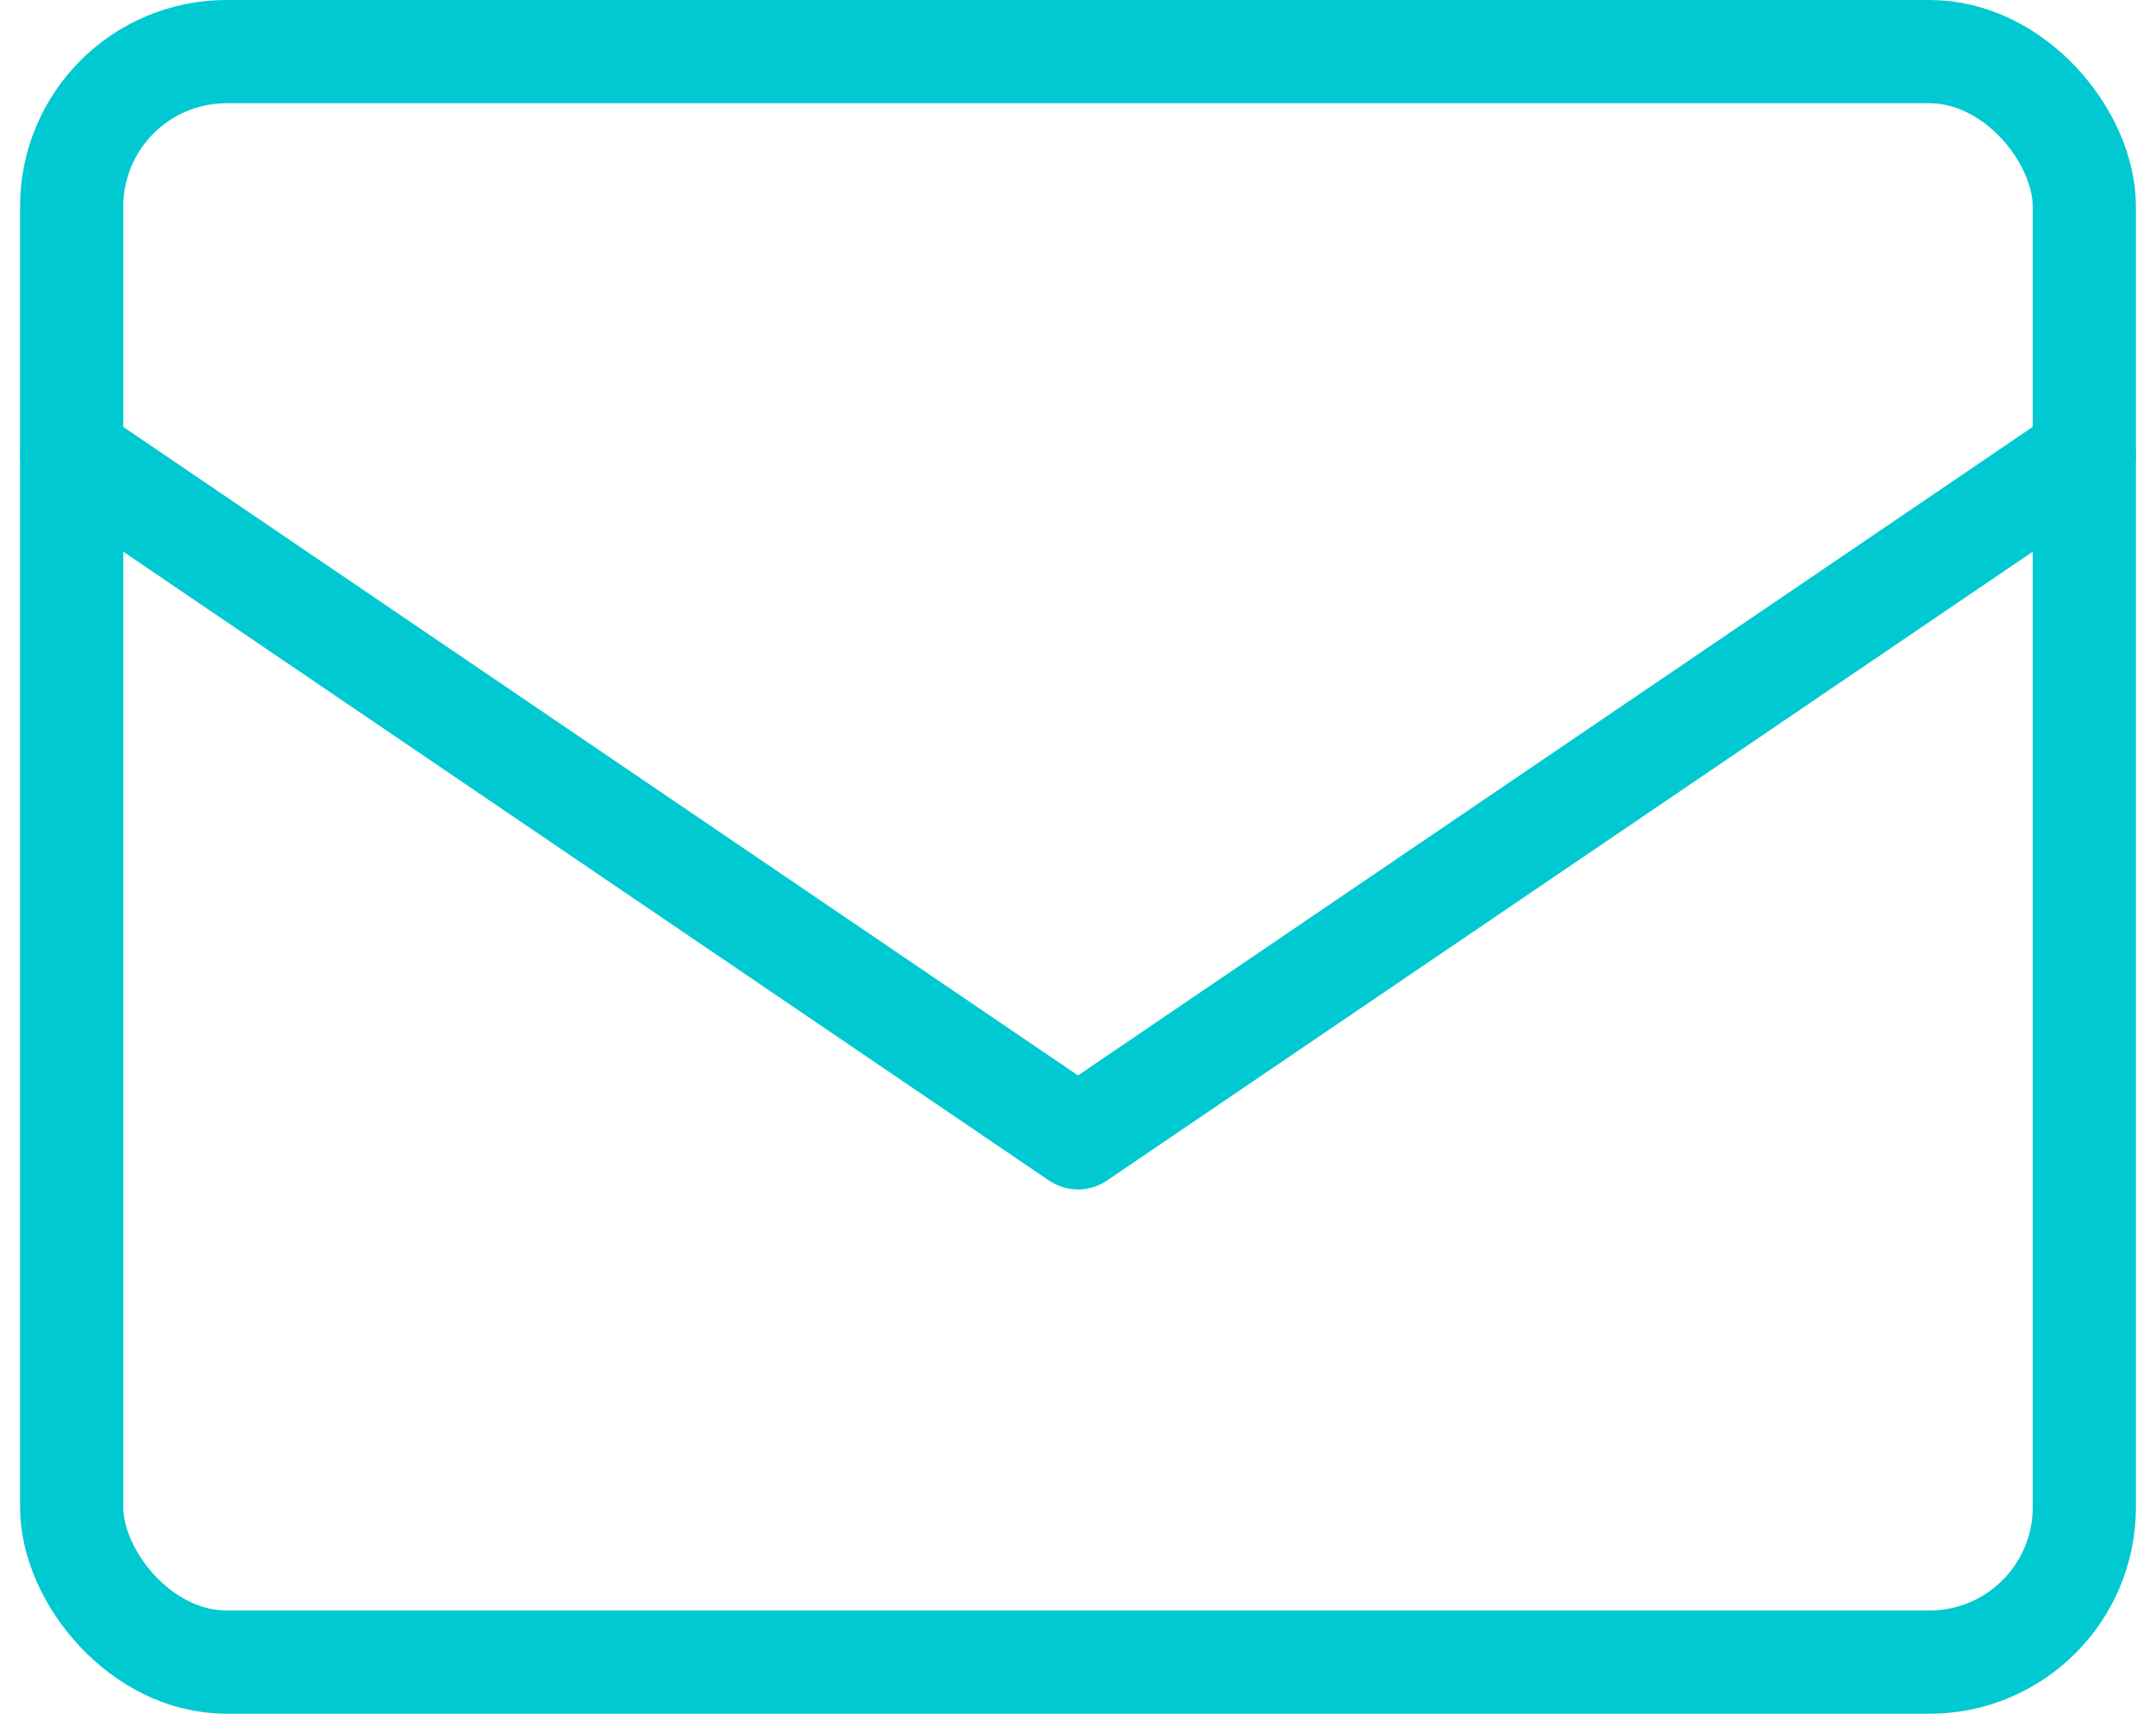
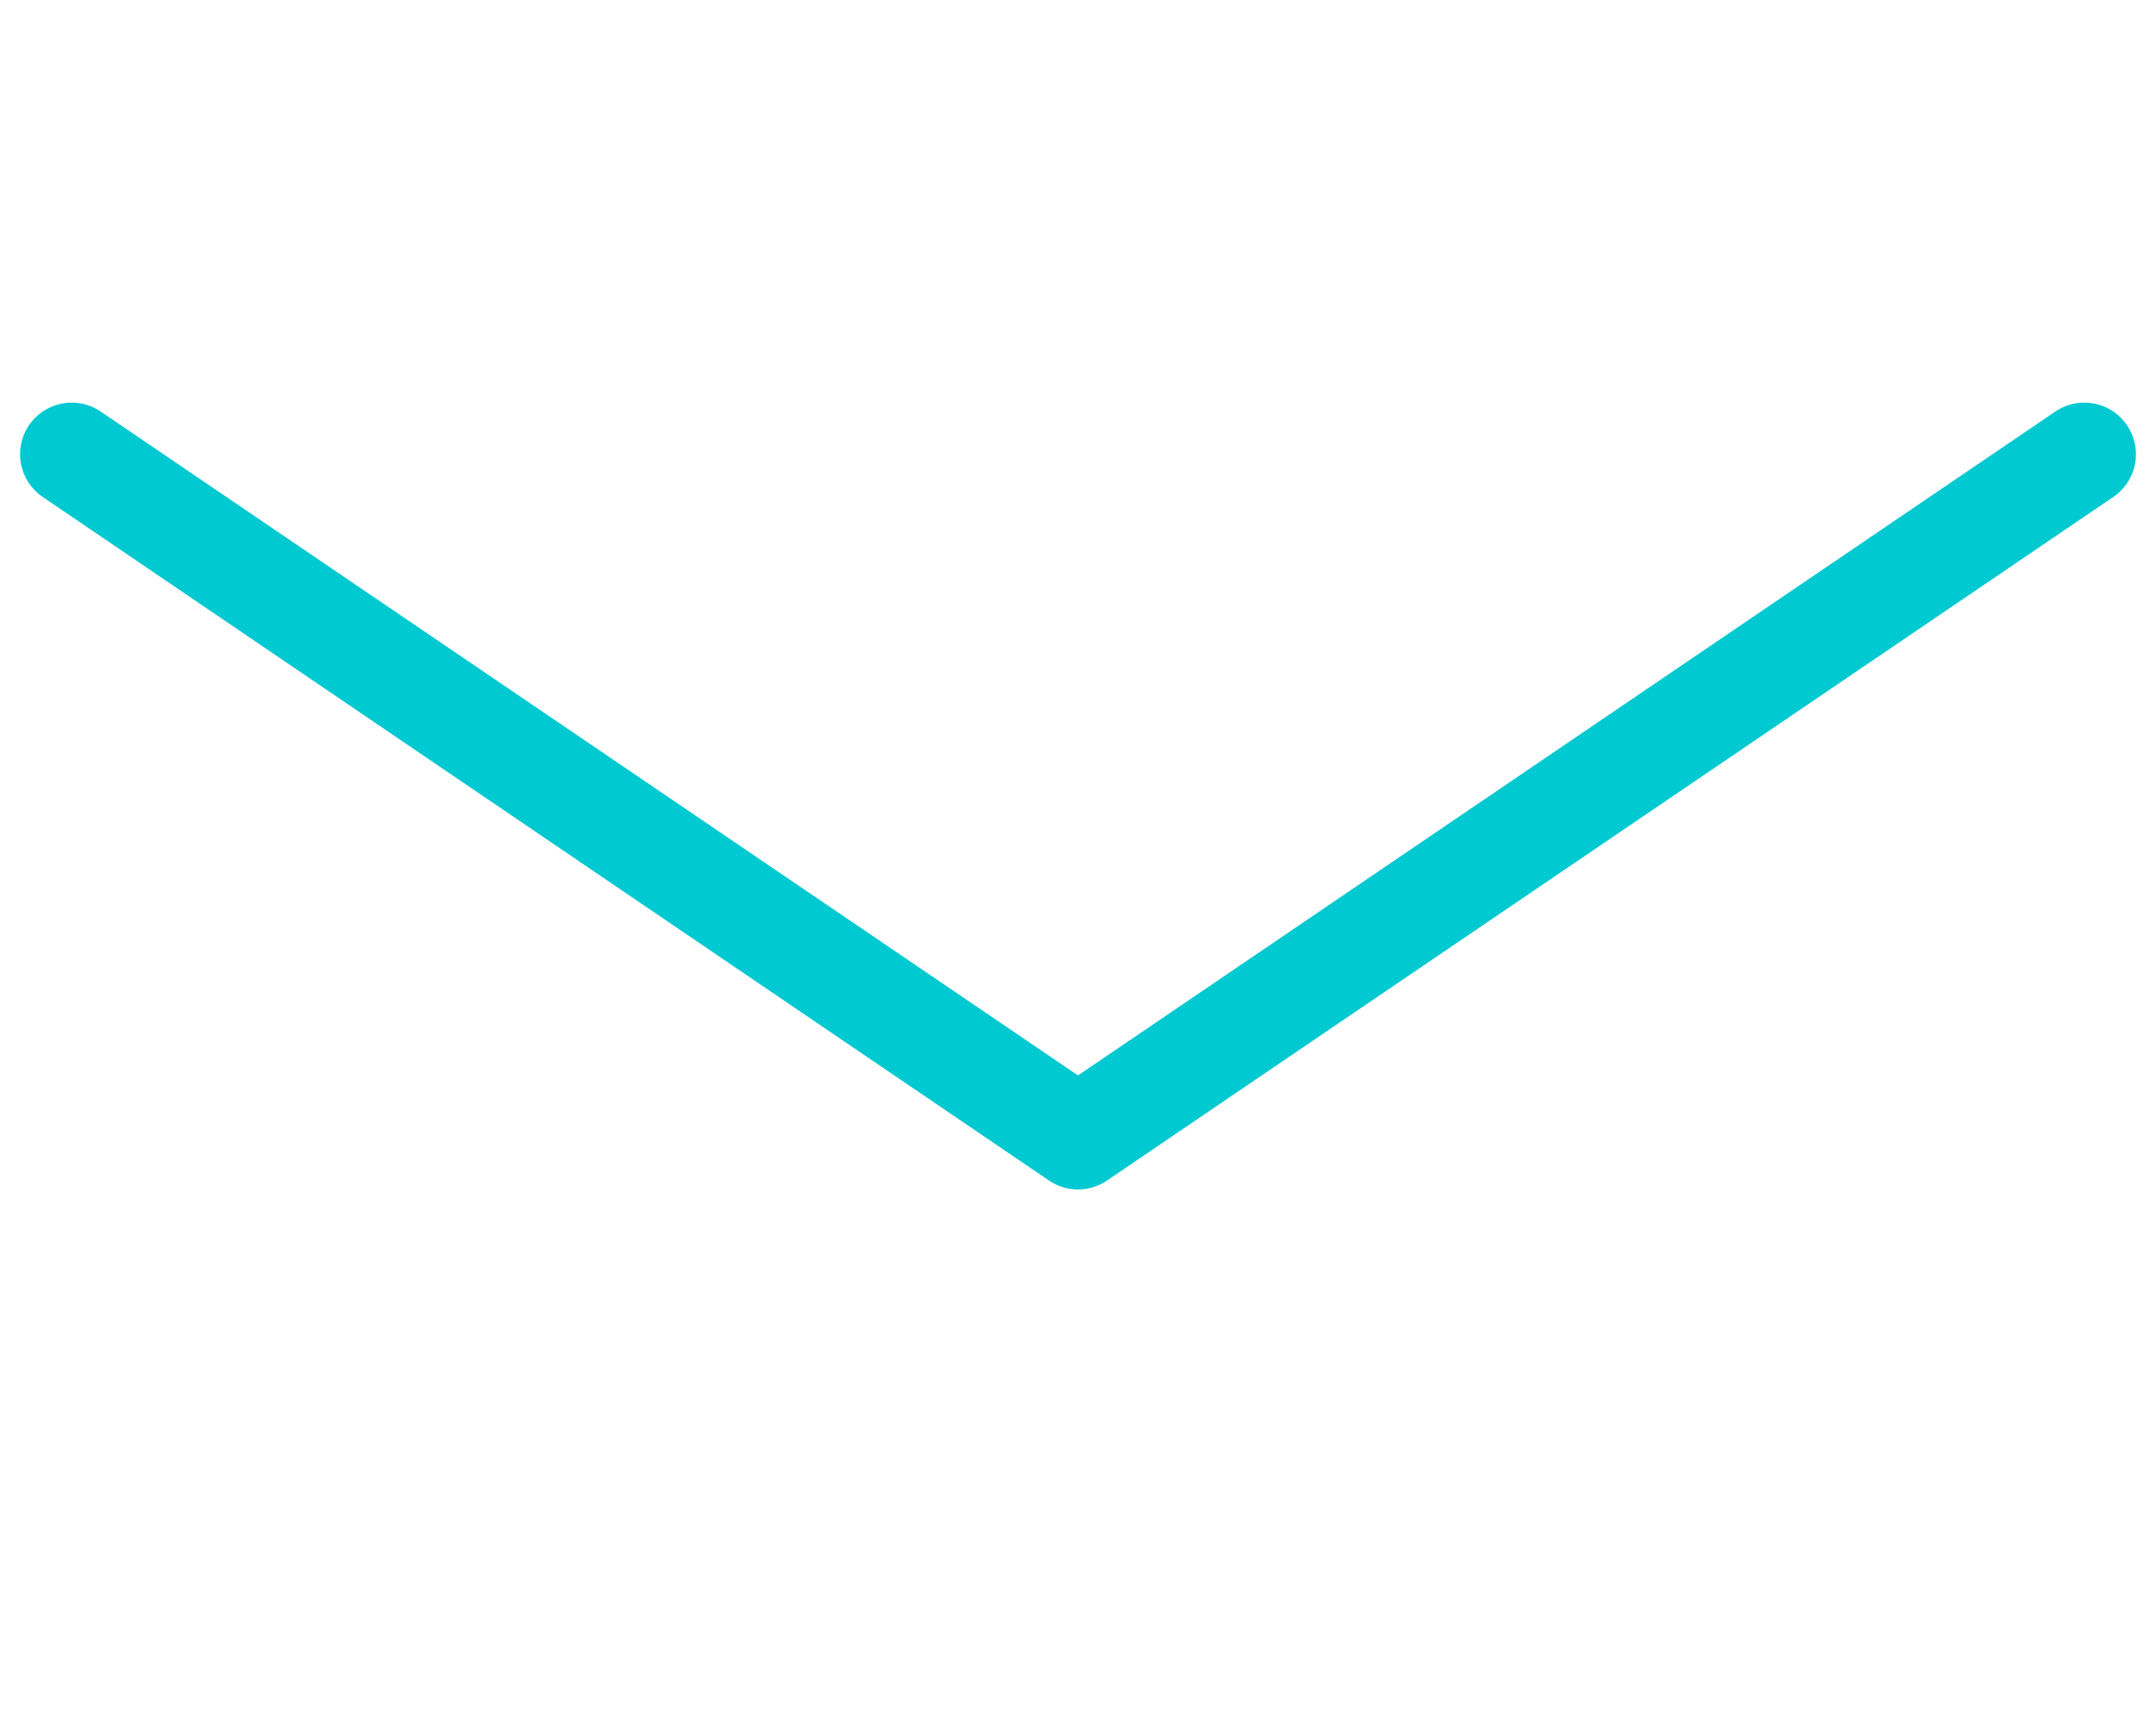
<svg xmlns="http://www.w3.org/2000/svg" width="41.778" height="33.2" viewBox="0 0 41.778 33.2">
  <g id="グループ_593" data-name="グループ 593" transform="translate(1.389 1)">
-     <rect id="長方形_873" data-name="長方形 873" width="39" height="31.2" rx="3" fill="none" stroke="#00c9d1" stroke-linecap="round" stroke-linejoin="round" stroke-width="2" />
    <path id="パス_4" data-name="パス 4" d="M6,19,25.5,32.243,45,19" transform="translate(-6 -11.2)" fill="none" stroke="#00c9d1" stroke-linecap="round" stroke-linejoin="round" stroke-width="2" />
  </g>
</svg>